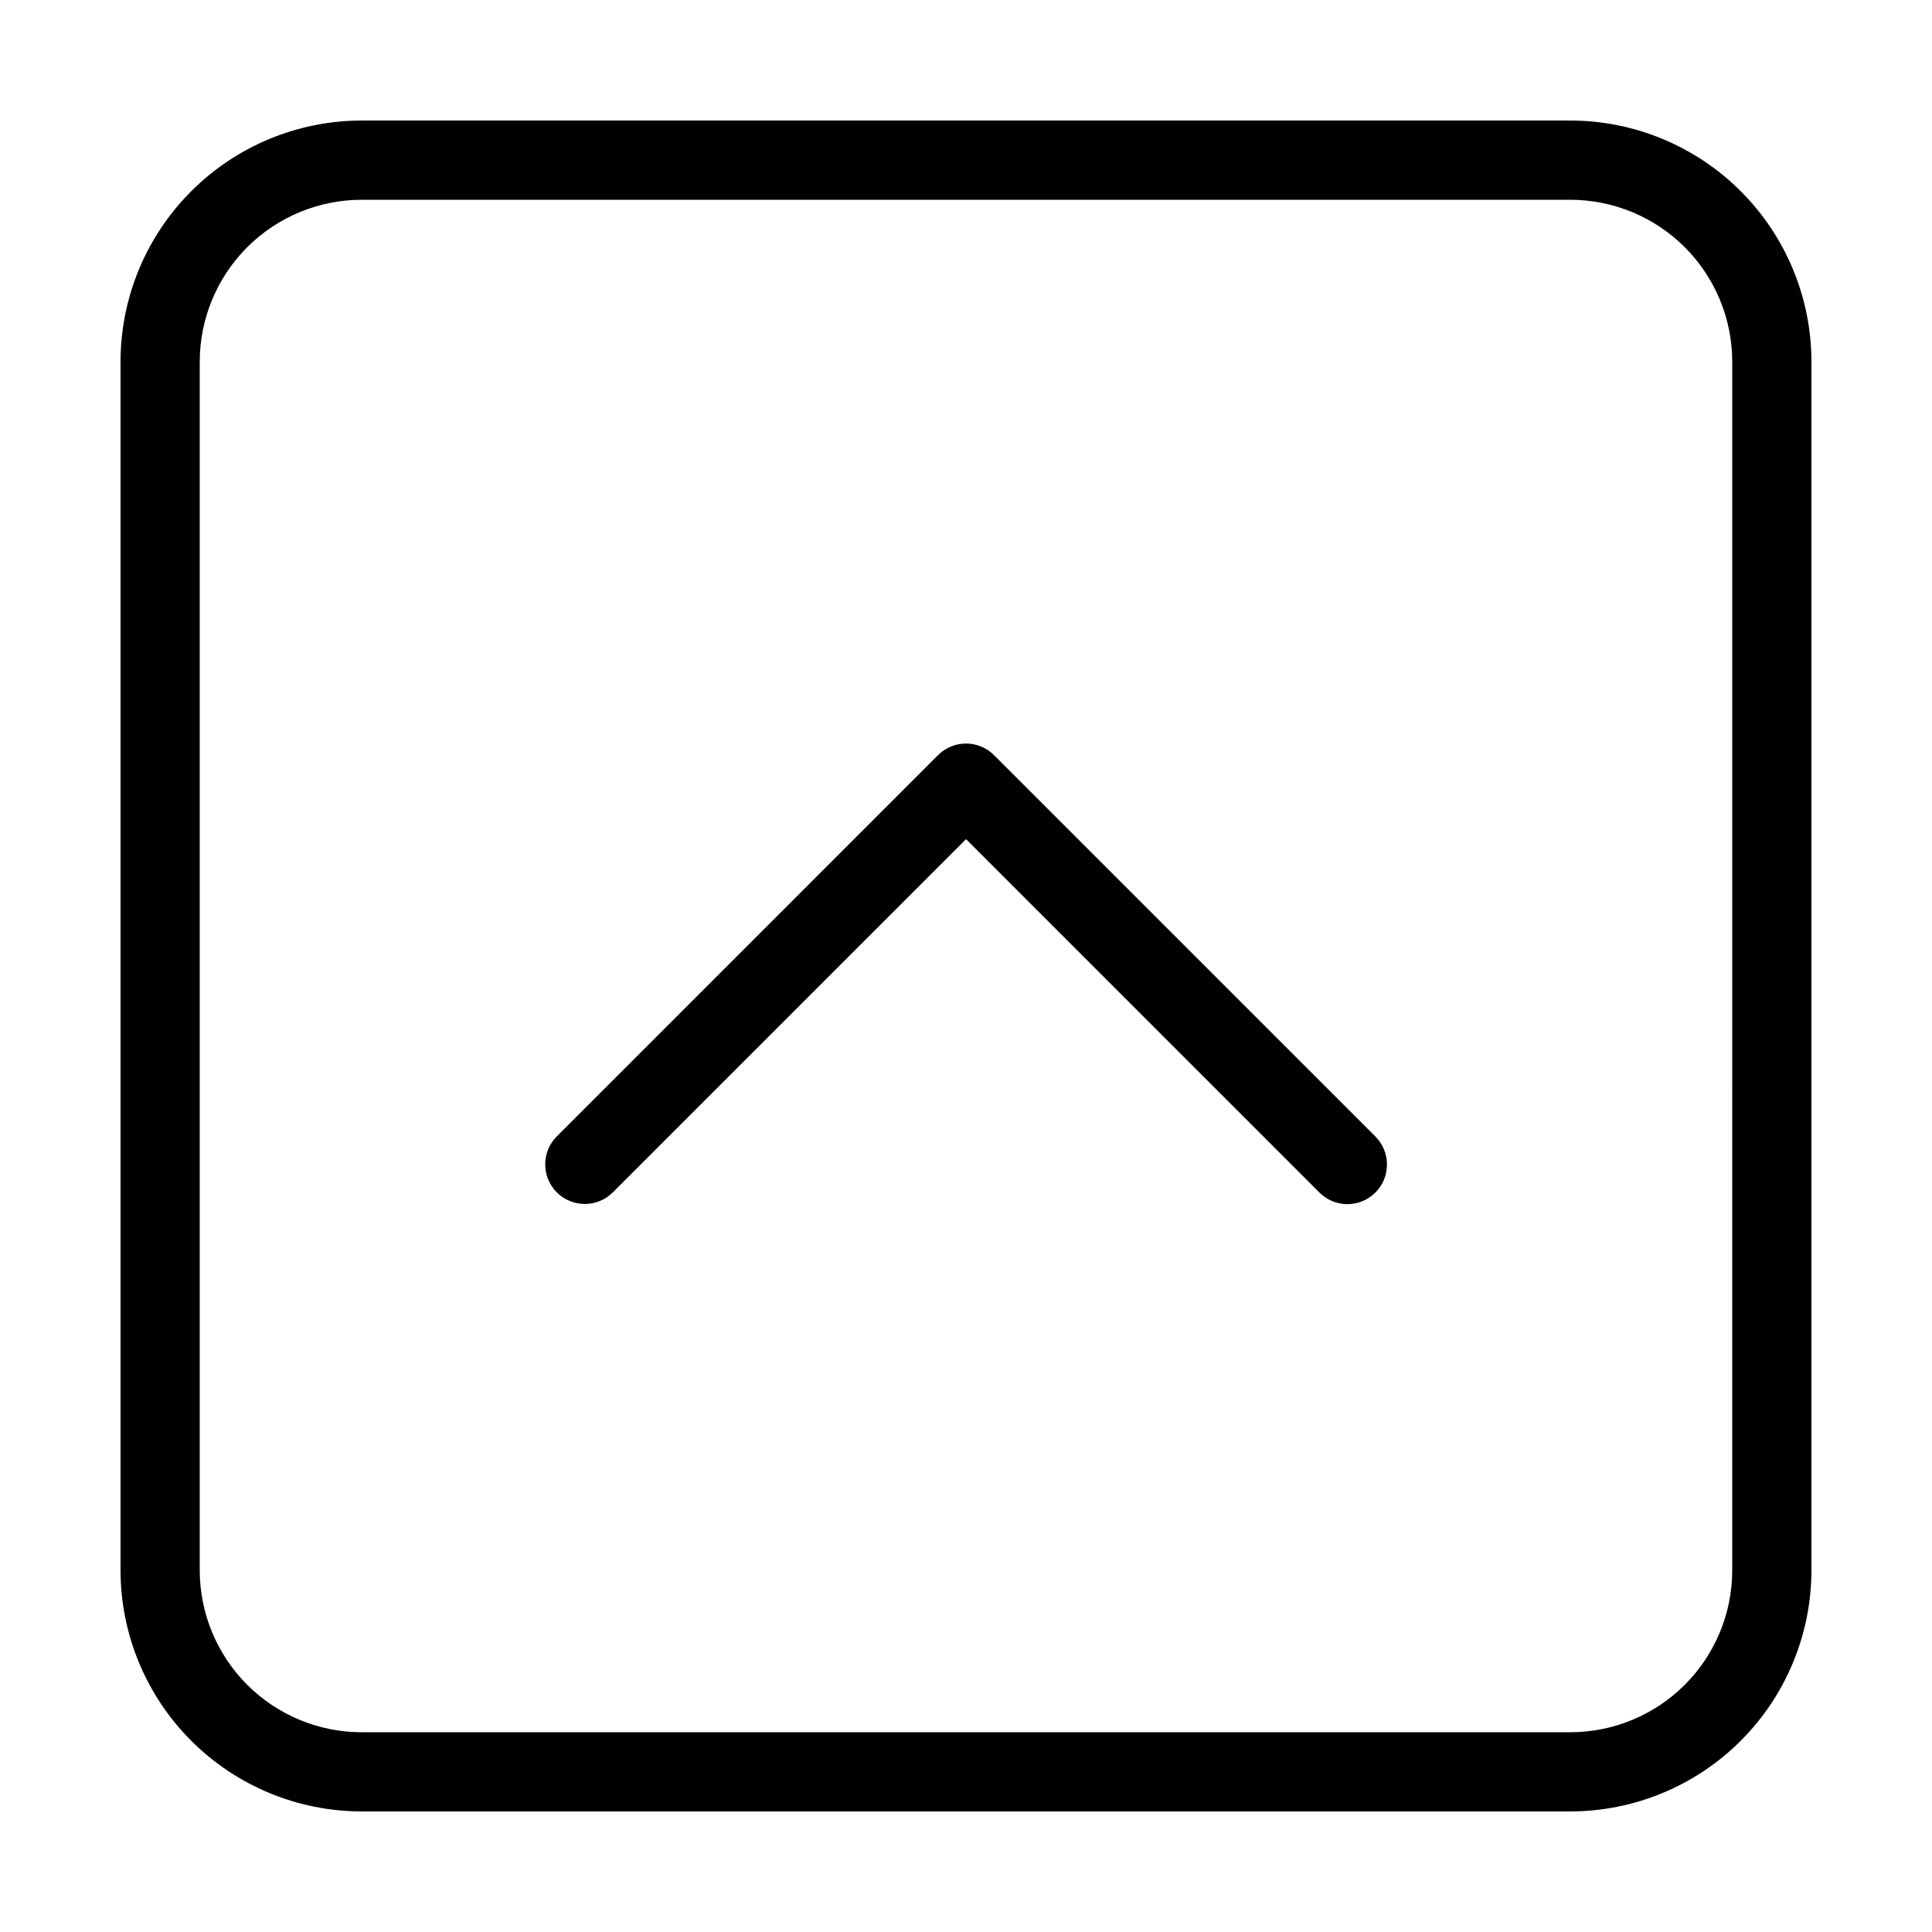
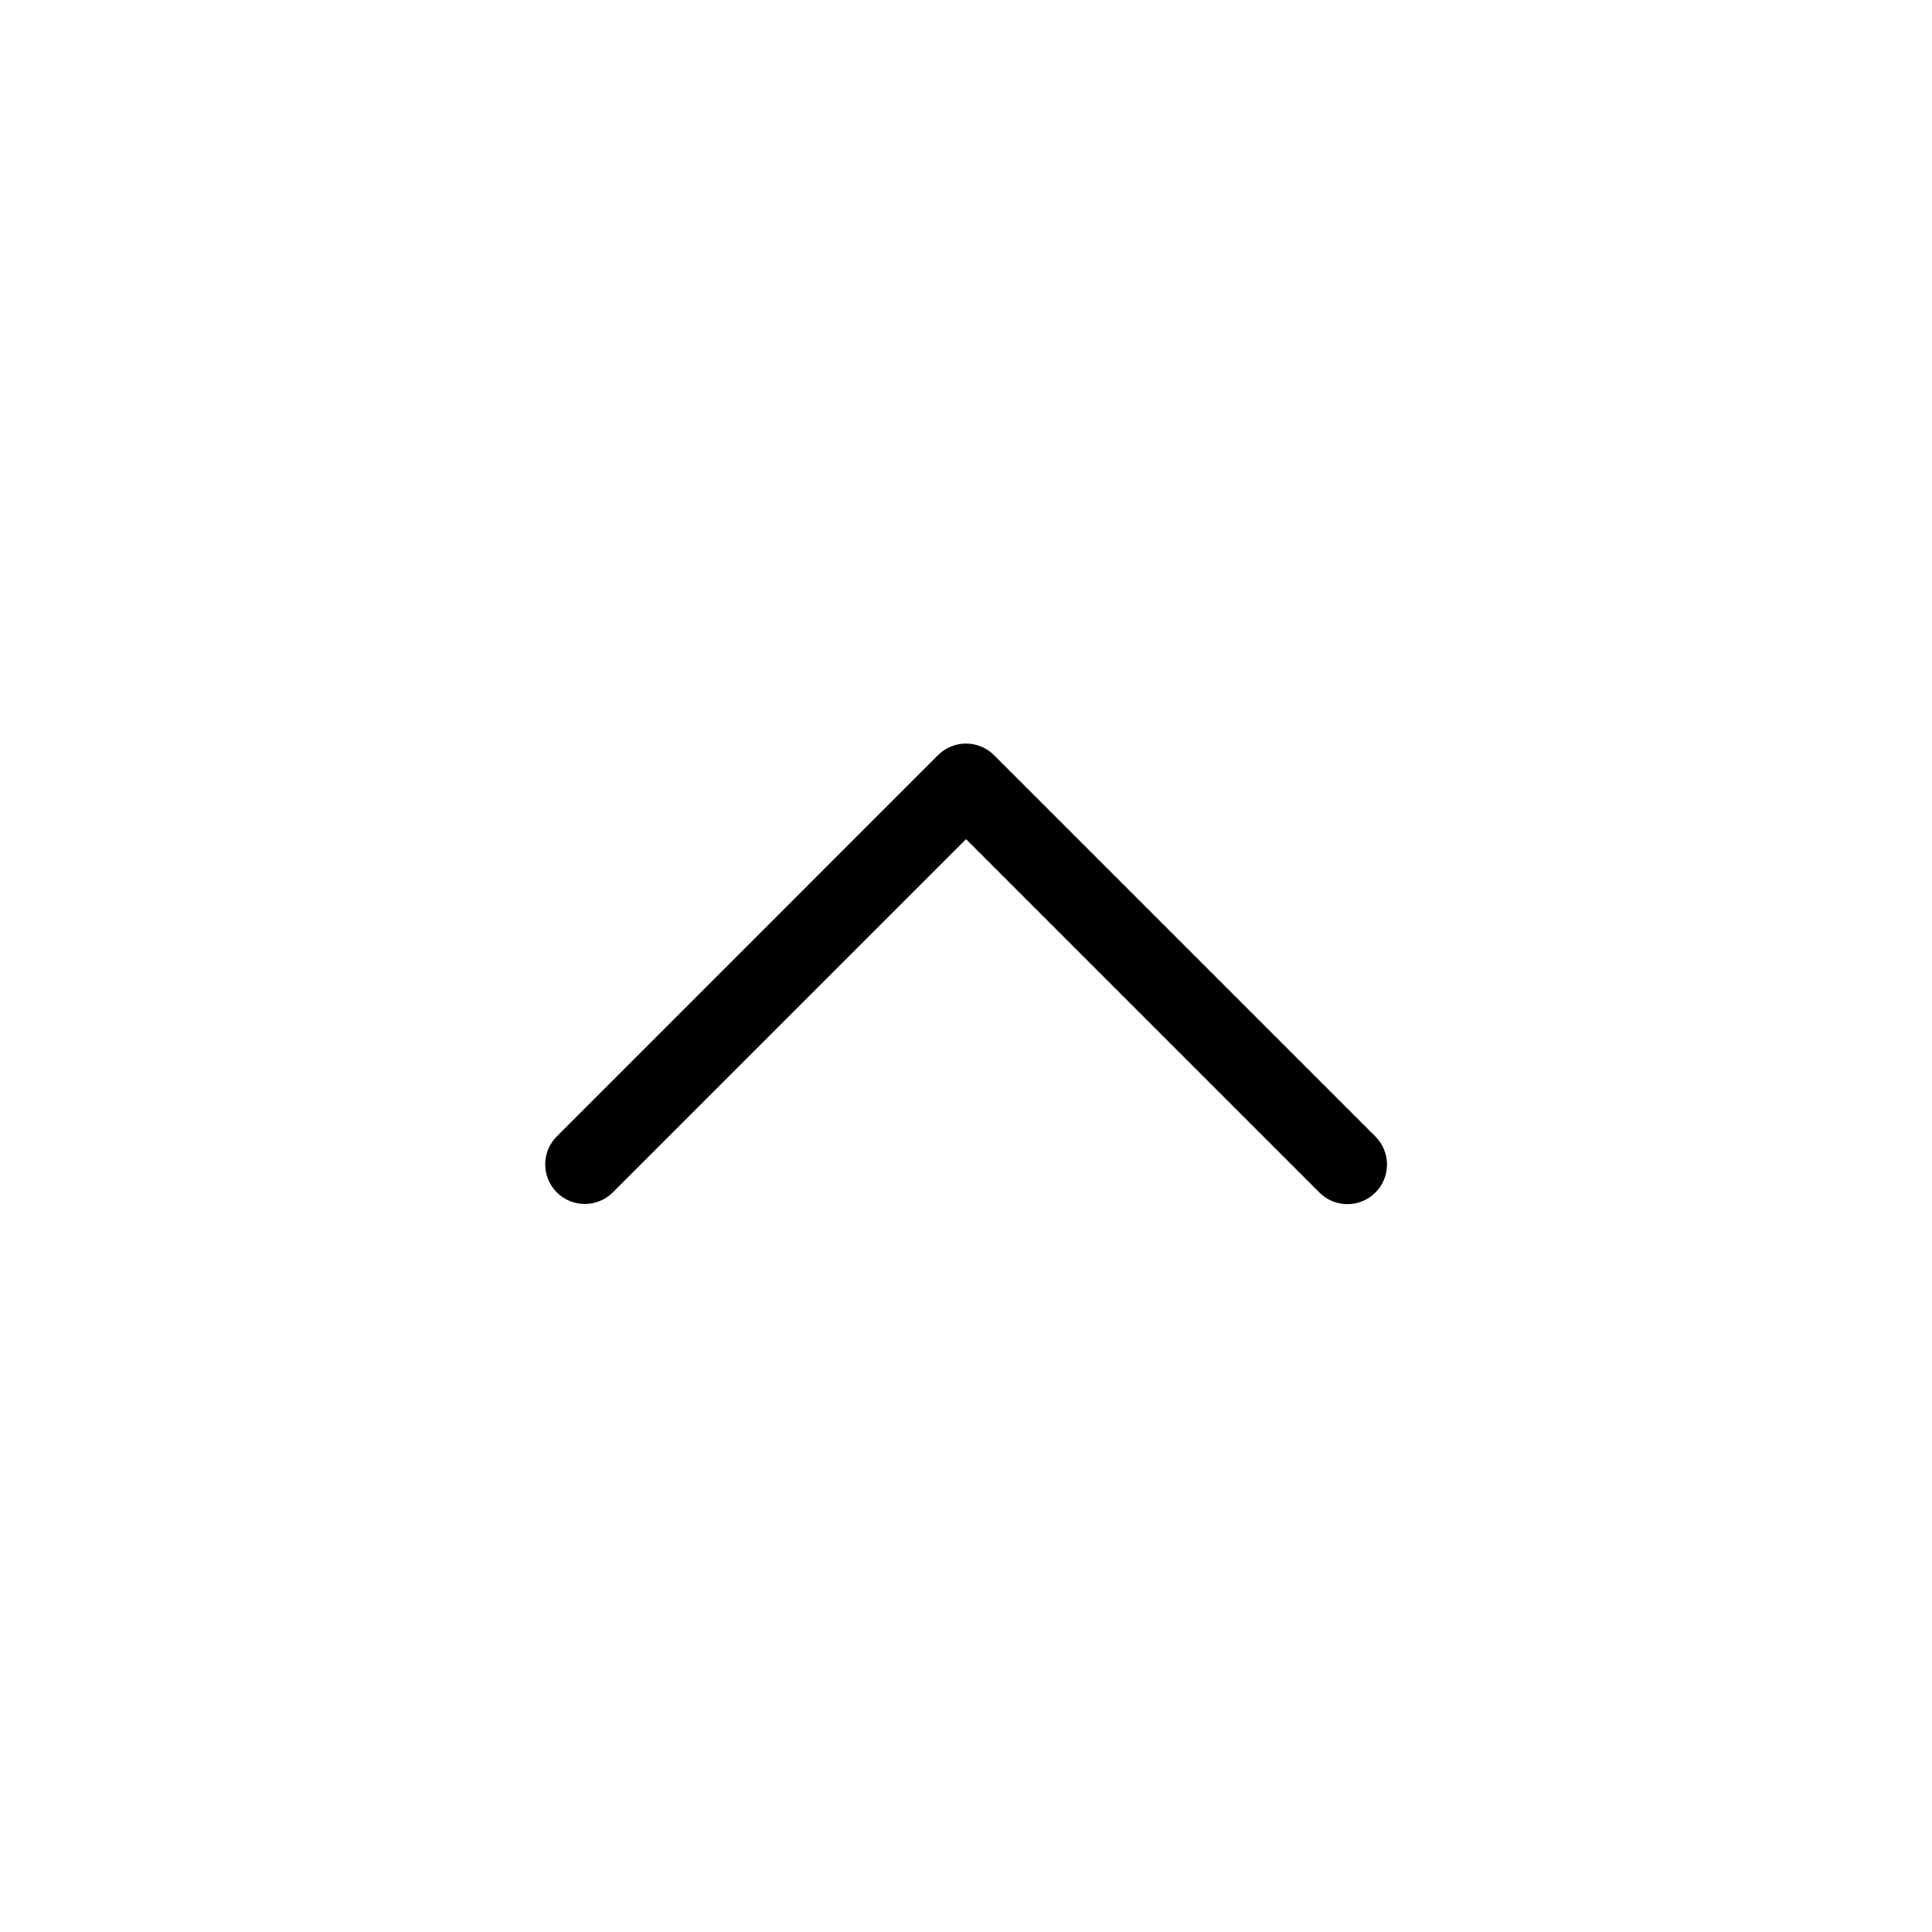
<svg xmlns="http://www.w3.org/2000/svg" fill="#000000" width="800px" height="800px" version="1.1" viewBox="144 144 512 512">
  <g>
-     <path d="m560.16 175.94h-320.33c-16.938 0.02-33.176 6.758-45.152 18.734-11.98 11.977-18.715 28.215-18.738 45.152v320.34c0.023 16.938 6.758 33.176 18.738 45.152 11.977 11.977 28.215 18.711 45.152 18.73h320.33c16.938-0.02 33.18-6.754 45.156-18.73 11.977-11.977 18.715-28.215 18.734-45.152v-320.34c-0.02-16.938-6.758-33.176-18.734-45.152-11.977-11.977-28.219-18.715-45.156-18.734zm42.895 384.23 0.004 0.004c-0.012 11.371-4.535 22.273-12.578 30.316-8.043 8.039-18.945 12.562-30.32 12.574h-320.33c-11.371-0.012-22.277-4.535-30.32-12.574-8.039-8.043-12.562-18.945-12.578-30.316v-320.34c0.016-11.375 4.539-22.277 12.578-30.316 8.043-8.043 18.949-12.566 30.32-12.578h320.33c11.375 0.012 22.277 4.535 30.32 12.578 8.043 8.039 12.566 18.941 12.578 30.316z" />
-     <path d="m407.42 344.12c-1.965-1.969-4.637-3.074-7.418-3.074-2.785 0-5.453 1.105-7.422 3.074l-101.02 101.03v-0.004c-1.969 1.969-3.074 4.641-3.074 7.422 0 2.785 1.105 5.453 3.074 7.422 4.098 4.098 10.742 4.098 14.84 0l93.605-93.609 93.605 93.609h-0.004c1.965 1.988 4.641 3.113 7.434 3.121 2.797 0.008 5.481-1.098 7.457-3.074 1.977-1.977 3.082-4.66 3.07-7.453-0.008-2.797-1.129-5.473-3.117-7.438z" />
+     <path d="m407.42 344.12c-1.965-1.969-4.637-3.074-7.418-3.074-2.785 0-5.453 1.105-7.422 3.074l-101.02 101.03v-0.004c-1.969 1.969-3.074 4.641-3.074 7.422 0 2.785 1.105 5.453 3.074 7.422 4.098 4.098 10.742 4.098 14.84 0l93.605-93.609 93.605 93.609c1.965 1.988 4.641 3.113 7.434 3.121 2.797 0.008 5.481-1.098 7.457-3.074 1.977-1.977 3.082-4.66 3.07-7.453-0.008-2.797-1.129-5.473-3.117-7.438z" />
  </g>
</svg>